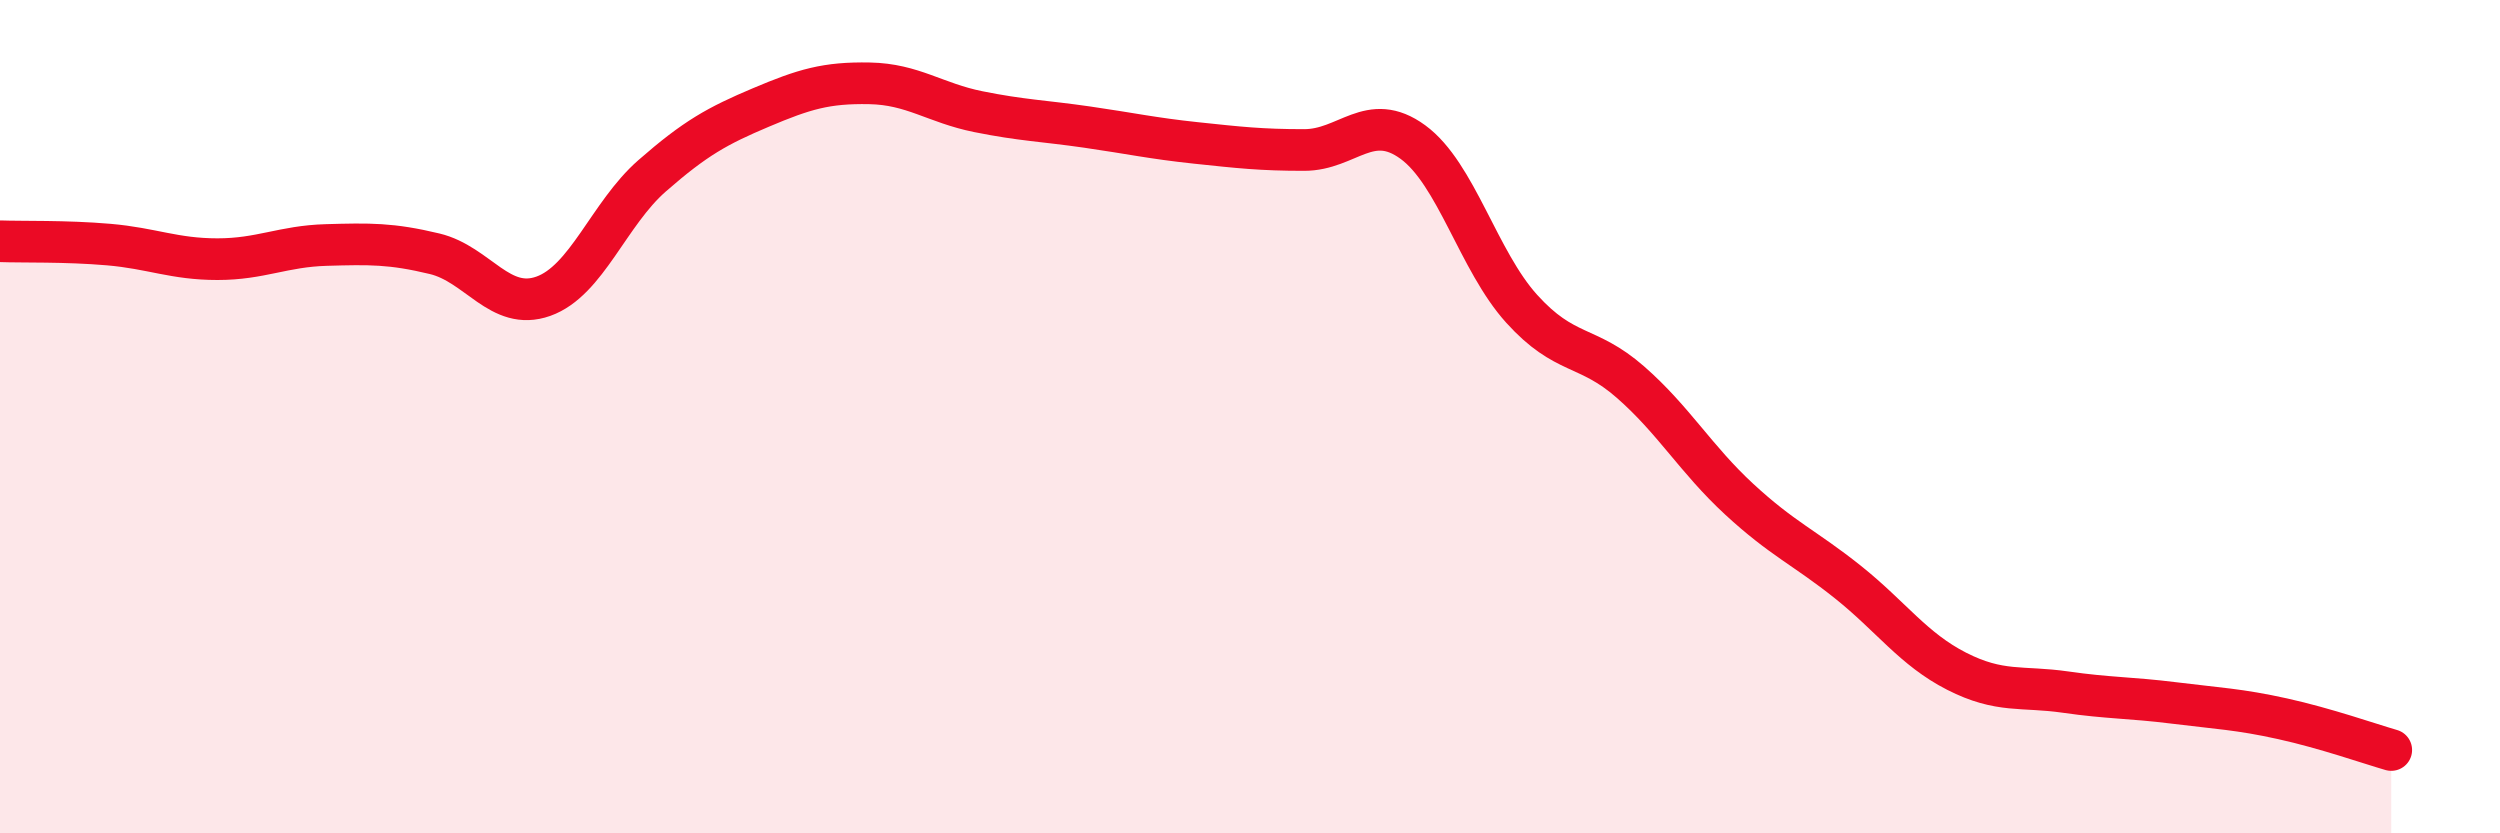
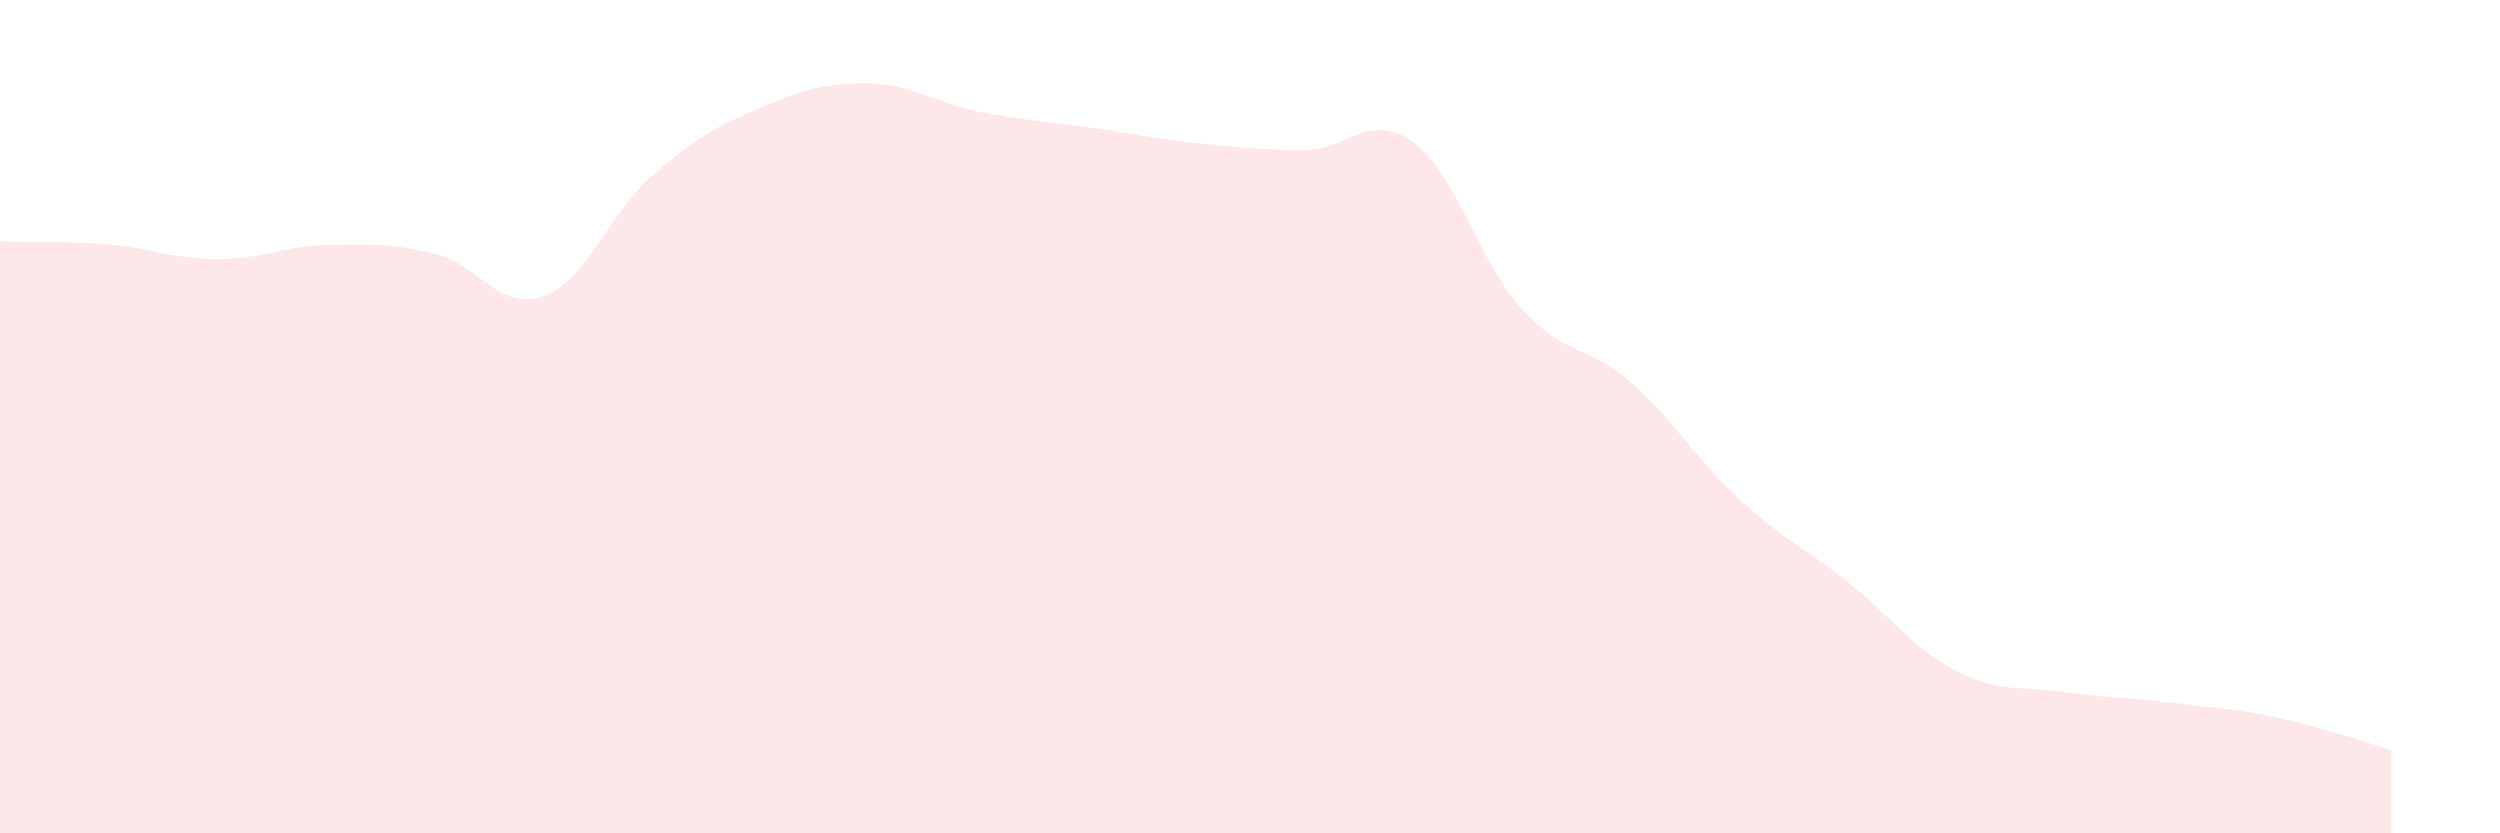
<svg xmlns="http://www.w3.org/2000/svg" width="60" height="20" viewBox="0 0 60 20">
  <path d="M 0,5.79 C 0.52,5.81 1.57,5.78 2.61,5.87 C 3.65,5.96 4.18,6.22 5.22,6.22 C 6.26,6.22 6.79,5.91 7.83,5.88 C 8.87,5.85 9.39,5.84 10.43,6.09 C 11.47,6.34 12,7.48 13.04,7.11 C 14.08,6.74 14.61,5.13 15.65,4.22 C 16.69,3.31 17.22,3.02 18.26,2.58 C 19.3,2.14 19.83,1.98 20.87,2 C 21.91,2.02 22.44,2.47 23.48,2.68 C 24.52,2.89 25.05,2.9 26.09,3.05 C 27.13,3.2 27.66,3.32 28.7,3.43 C 29.74,3.54 30.26,3.6 31.3,3.6 C 32.34,3.6 32.87,2.65 33.91,3.41 C 34.95,4.17 35.48,6.26 36.52,7.41 C 37.56,8.56 38.09,8.26 39.13,9.17 C 40.17,10.08 40.7,11.02 41.74,11.98 C 42.78,12.94 43.31,13.14 44.35,13.97 C 45.39,14.8 45.92,15.58 46.96,16.11 C 48,16.64 48.53,16.46 49.57,16.61 C 50.61,16.76 51.13,16.74 52.17,16.87 C 53.21,17 53.74,17.02 54.78,17.25 C 55.82,17.48 56.87,17.85 57.39,18L57.39 20L0 20Z" fill="#EB0A25" opacity="0.1" stroke-linecap="round" stroke-linejoin="round" />
-   <path d="M 0,5.79 C 0.52,5.81 1.57,5.78 2.61,5.87 C 3.65,5.96 4.18,6.22 5.22,6.22 C 6.26,6.22 6.79,5.91 7.83,5.88 C 8.87,5.85 9.39,5.84 10.43,6.09 C 11.47,6.34 12,7.48 13.04,7.11 C 14.08,6.74 14.61,5.13 15.65,4.22 C 16.69,3.31 17.22,3.02 18.26,2.58 C 19.3,2.14 19.83,1.98 20.87,2 C 21.91,2.02 22.44,2.47 23.48,2.68 C 24.52,2.89 25.05,2.9 26.09,3.05 C 27.13,3.2 27.66,3.32 28.7,3.43 C 29.74,3.54 30.26,3.6 31.3,3.6 C 32.34,3.6 32.87,2.65 33.91,3.41 C 34.95,4.17 35.48,6.26 36.52,7.41 C 37.56,8.56 38.09,8.26 39.13,9.17 C 40.17,10.08 40.7,11.02 41.74,11.98 C 42.78,12.94 43.31,13.14 44.35,13.97 C 45.39,14.8 45.92,15.58 46.96,16.11 C 48,16.64 48.53,16.46 49.57,16.61 C 50.61,16.76 51.13,16.74 52.17,16.87 C 53.21,17 53.74,17.02 54.78,17.25 C 55.82,17.48 56.87,17.85 57.39,18" stroke="#EB0A25" stroke-width="1" fill="none" stroke-linecap="round" stroke-linejoin="round" />
</svg>